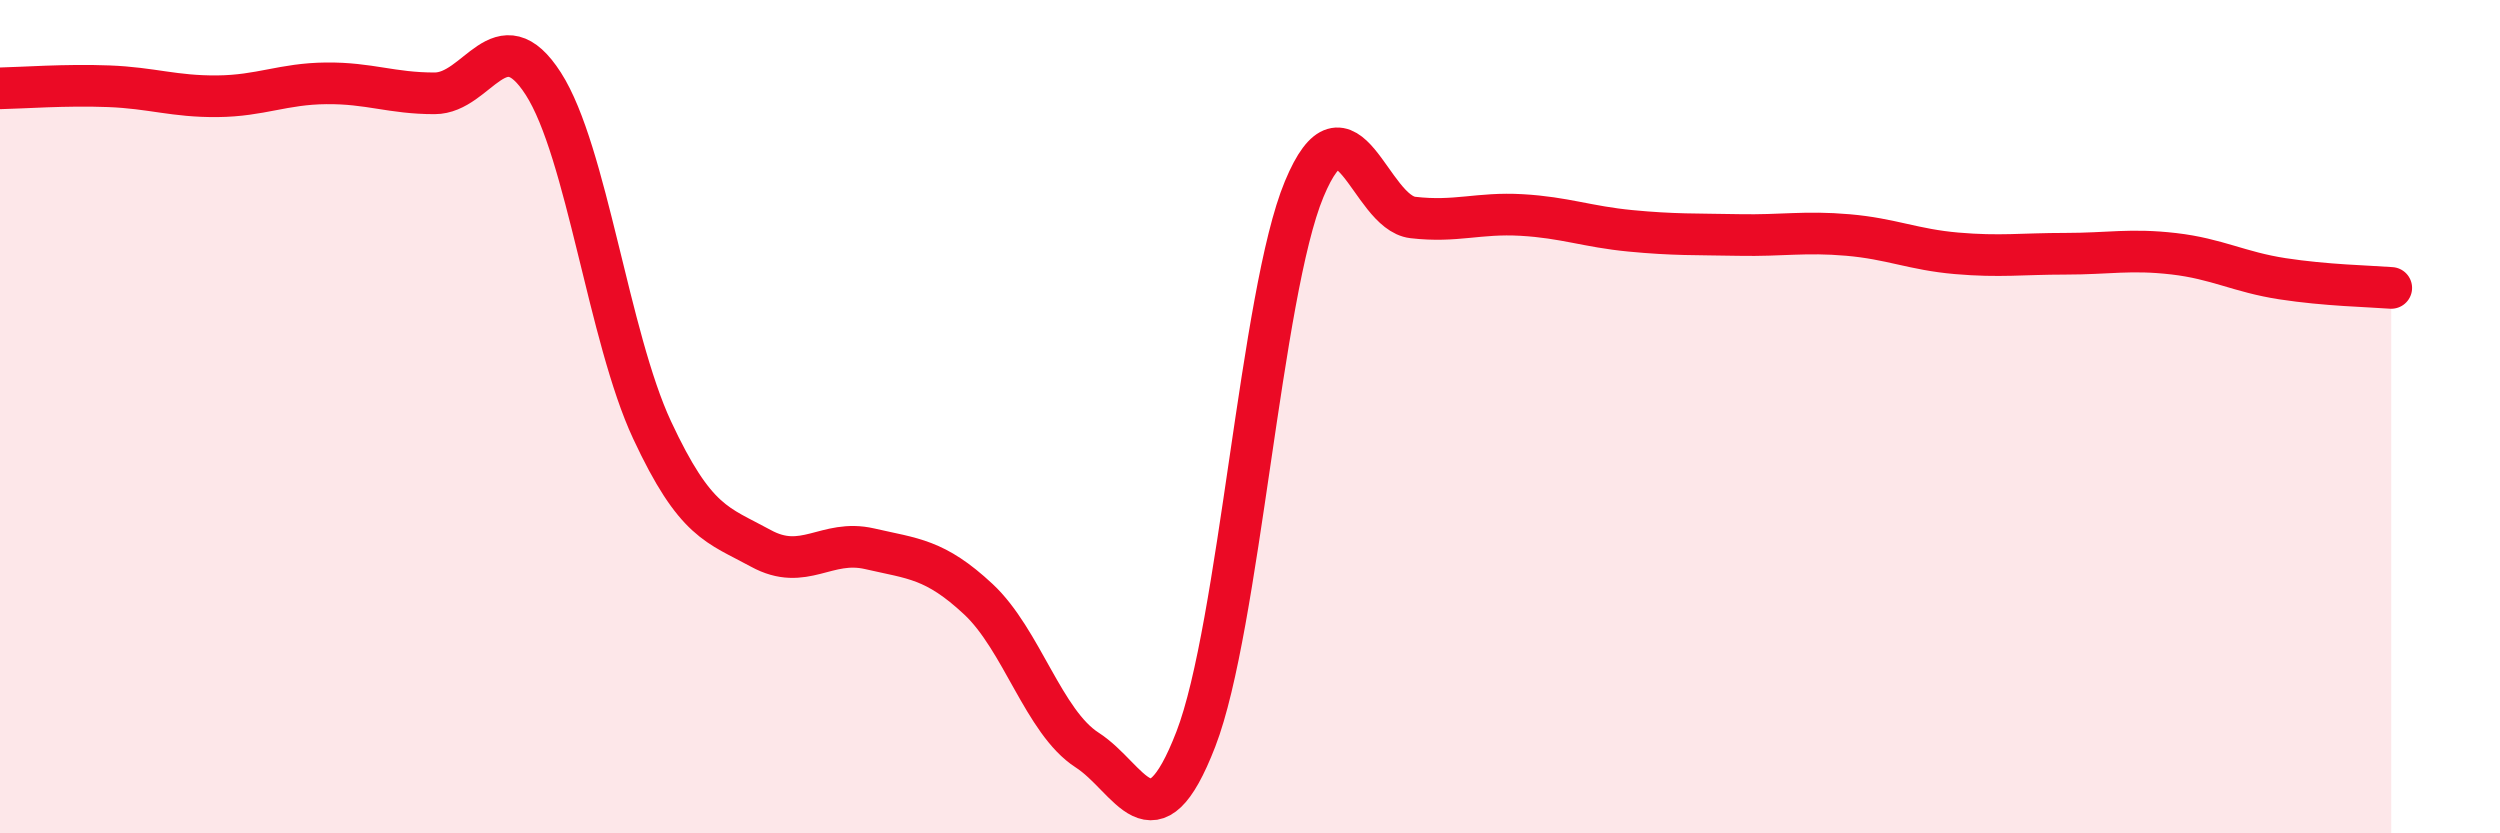
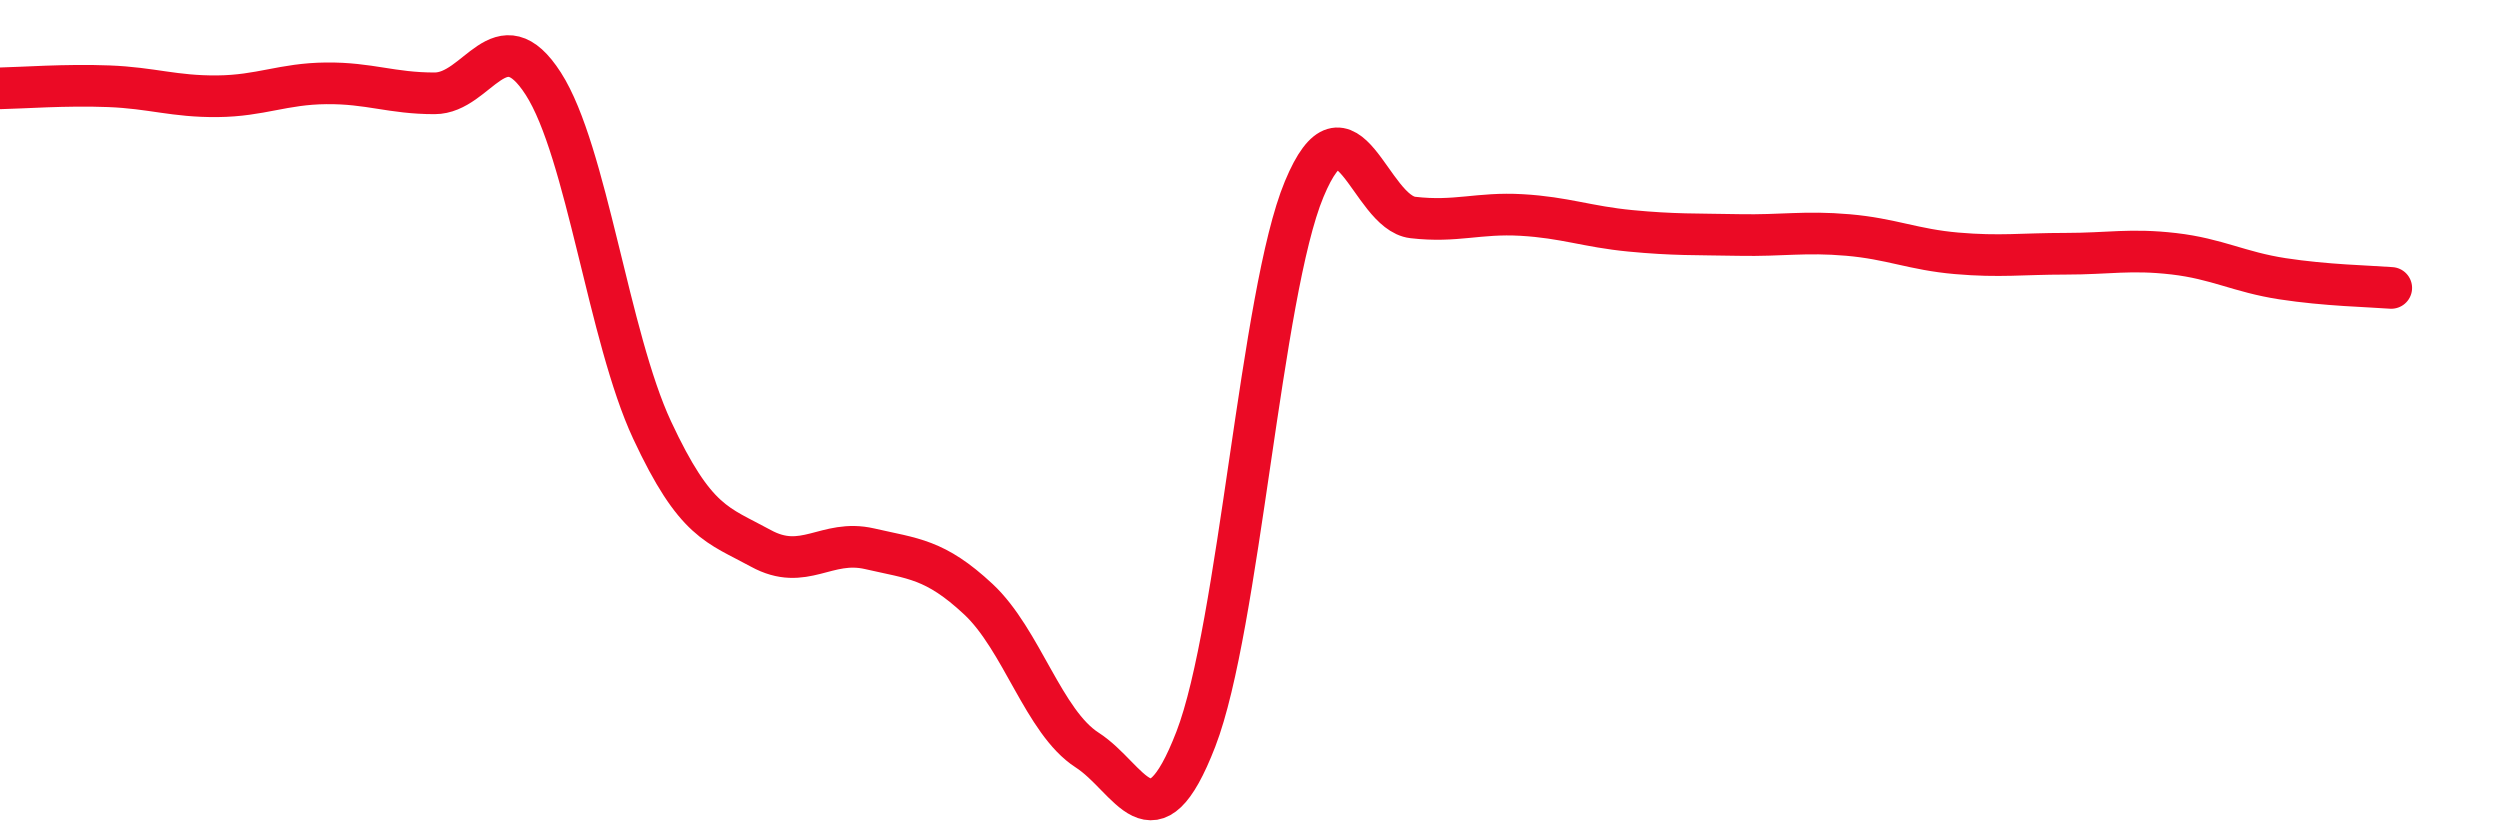
<svg xmlns="http://www.w3.org/2000/svg" width="60" height="20" viewBox="0 0 60 20">
-   <path d="M 0,2.12 C 0.52,2.11 1.57,2.03 2.61,2.07 C 3.65,2.11 4.18,2.32 5.22,2.31 C 6.26,2.3 6.79,2.01 7.83,2 C 8.87,1.99 9.39,2.24 10.43,2.24 C 11.47,2.24 12,0.39 13.04,2.01 C 14.08,3.63 14.61,8.09 15.65,10.32 C 16.69,12.55 17.22,12.59 18.26,13.16 C 19.3,13.73 19.83,12.93 20.87,13.17 C 21.91,13.41 22.44,13.41 23.48,14.38 C 24.52,15.35 25.05,17.33 26.09,18 C 27.13,18.67 27.66,20.43 28.7,17.74 C 29.74,15.05 30.26,7.04 31.3,4.54 C 32.34,2.04 32.87,5.1 33.91,5.22 C 34.95,5.34 35.48,5.1 36.52,5.16 C 37.56,5.22 38.09,5.44 39.13,5.54 C 40.17,5.64 40.7,5.62 41.74,5.64 C 42.78,5.66 43.31,5.55 44.35,5.64 C 45.39,5.73 45.92,5.99 46.96,6.08 C 48,6.17 48.53,6.09 49.57,6.09 C 50.61,6.09 51.13,5.97 52.17,6.09 C 53.21,6.21 53.74,6.53 54.78,6.69 C 55.82,6.85 56.87,6.87 57.39,6.91L57.39 20L0 20Z" fill="#EB0A25" opacity="0.1" stroke-linecap="round" stroke-linejoin="round" />
  <path d="M 0,2.12 C 0.52,2.11 1.57,2.03 2.61,2.07 C 3.65,2.11 4.18,2.32 5.22,2.31 C 6.26,2.3 6.79,2.01 7.83,2 C 8.87,1.99 9.39,2.24 10.43,2.24 C 11.47,2.24 12,0.39 13.04,2.01 C 14.08,3.63 14.61,8.09 15.65,10.32 C 16.69,12.55 17.22,12.59 18.26,13.16 C 19.3,13.73 19.83,12.93 20.87,13.17 C 21.91,13.41 22.44,13.41 23.48,14.38 C 24.52,15.35 25.05,17.33 26.09,18 C 27.13,18.67 27.66,20.43 28.7,17.74 C 29.74,15.05 30.26,7.04 31.3,4.54 C 32.34,2.04 32.87,5.1 33.91,5.22 C 34.95,5.34 35.48,5.1 36.52,5.16 C 37.56,5.22 38.09,5.44 39.13,5.54 C 40.17,5.64 40.7,5.62 41.74,5.64 C 42.78,5.66 43.31,5.55 44.35,5.64 C 45.39,5.73 45.92,5.99 46.96,6.08 C 48,6.17 48.53,6.09 49.57,6.09 C 50.61,6.09 51.13,5.97 52.17,6.09 C 53.21,6.21 53.74,6.53 54.78,6.69 C 55.82,6.85 56.87,6.87 57.39,6.91" stroke="#EB0A25" stroke-width="1" fill="none" stroke-linecap="round" stroke-linejoin="round" />
</svg>